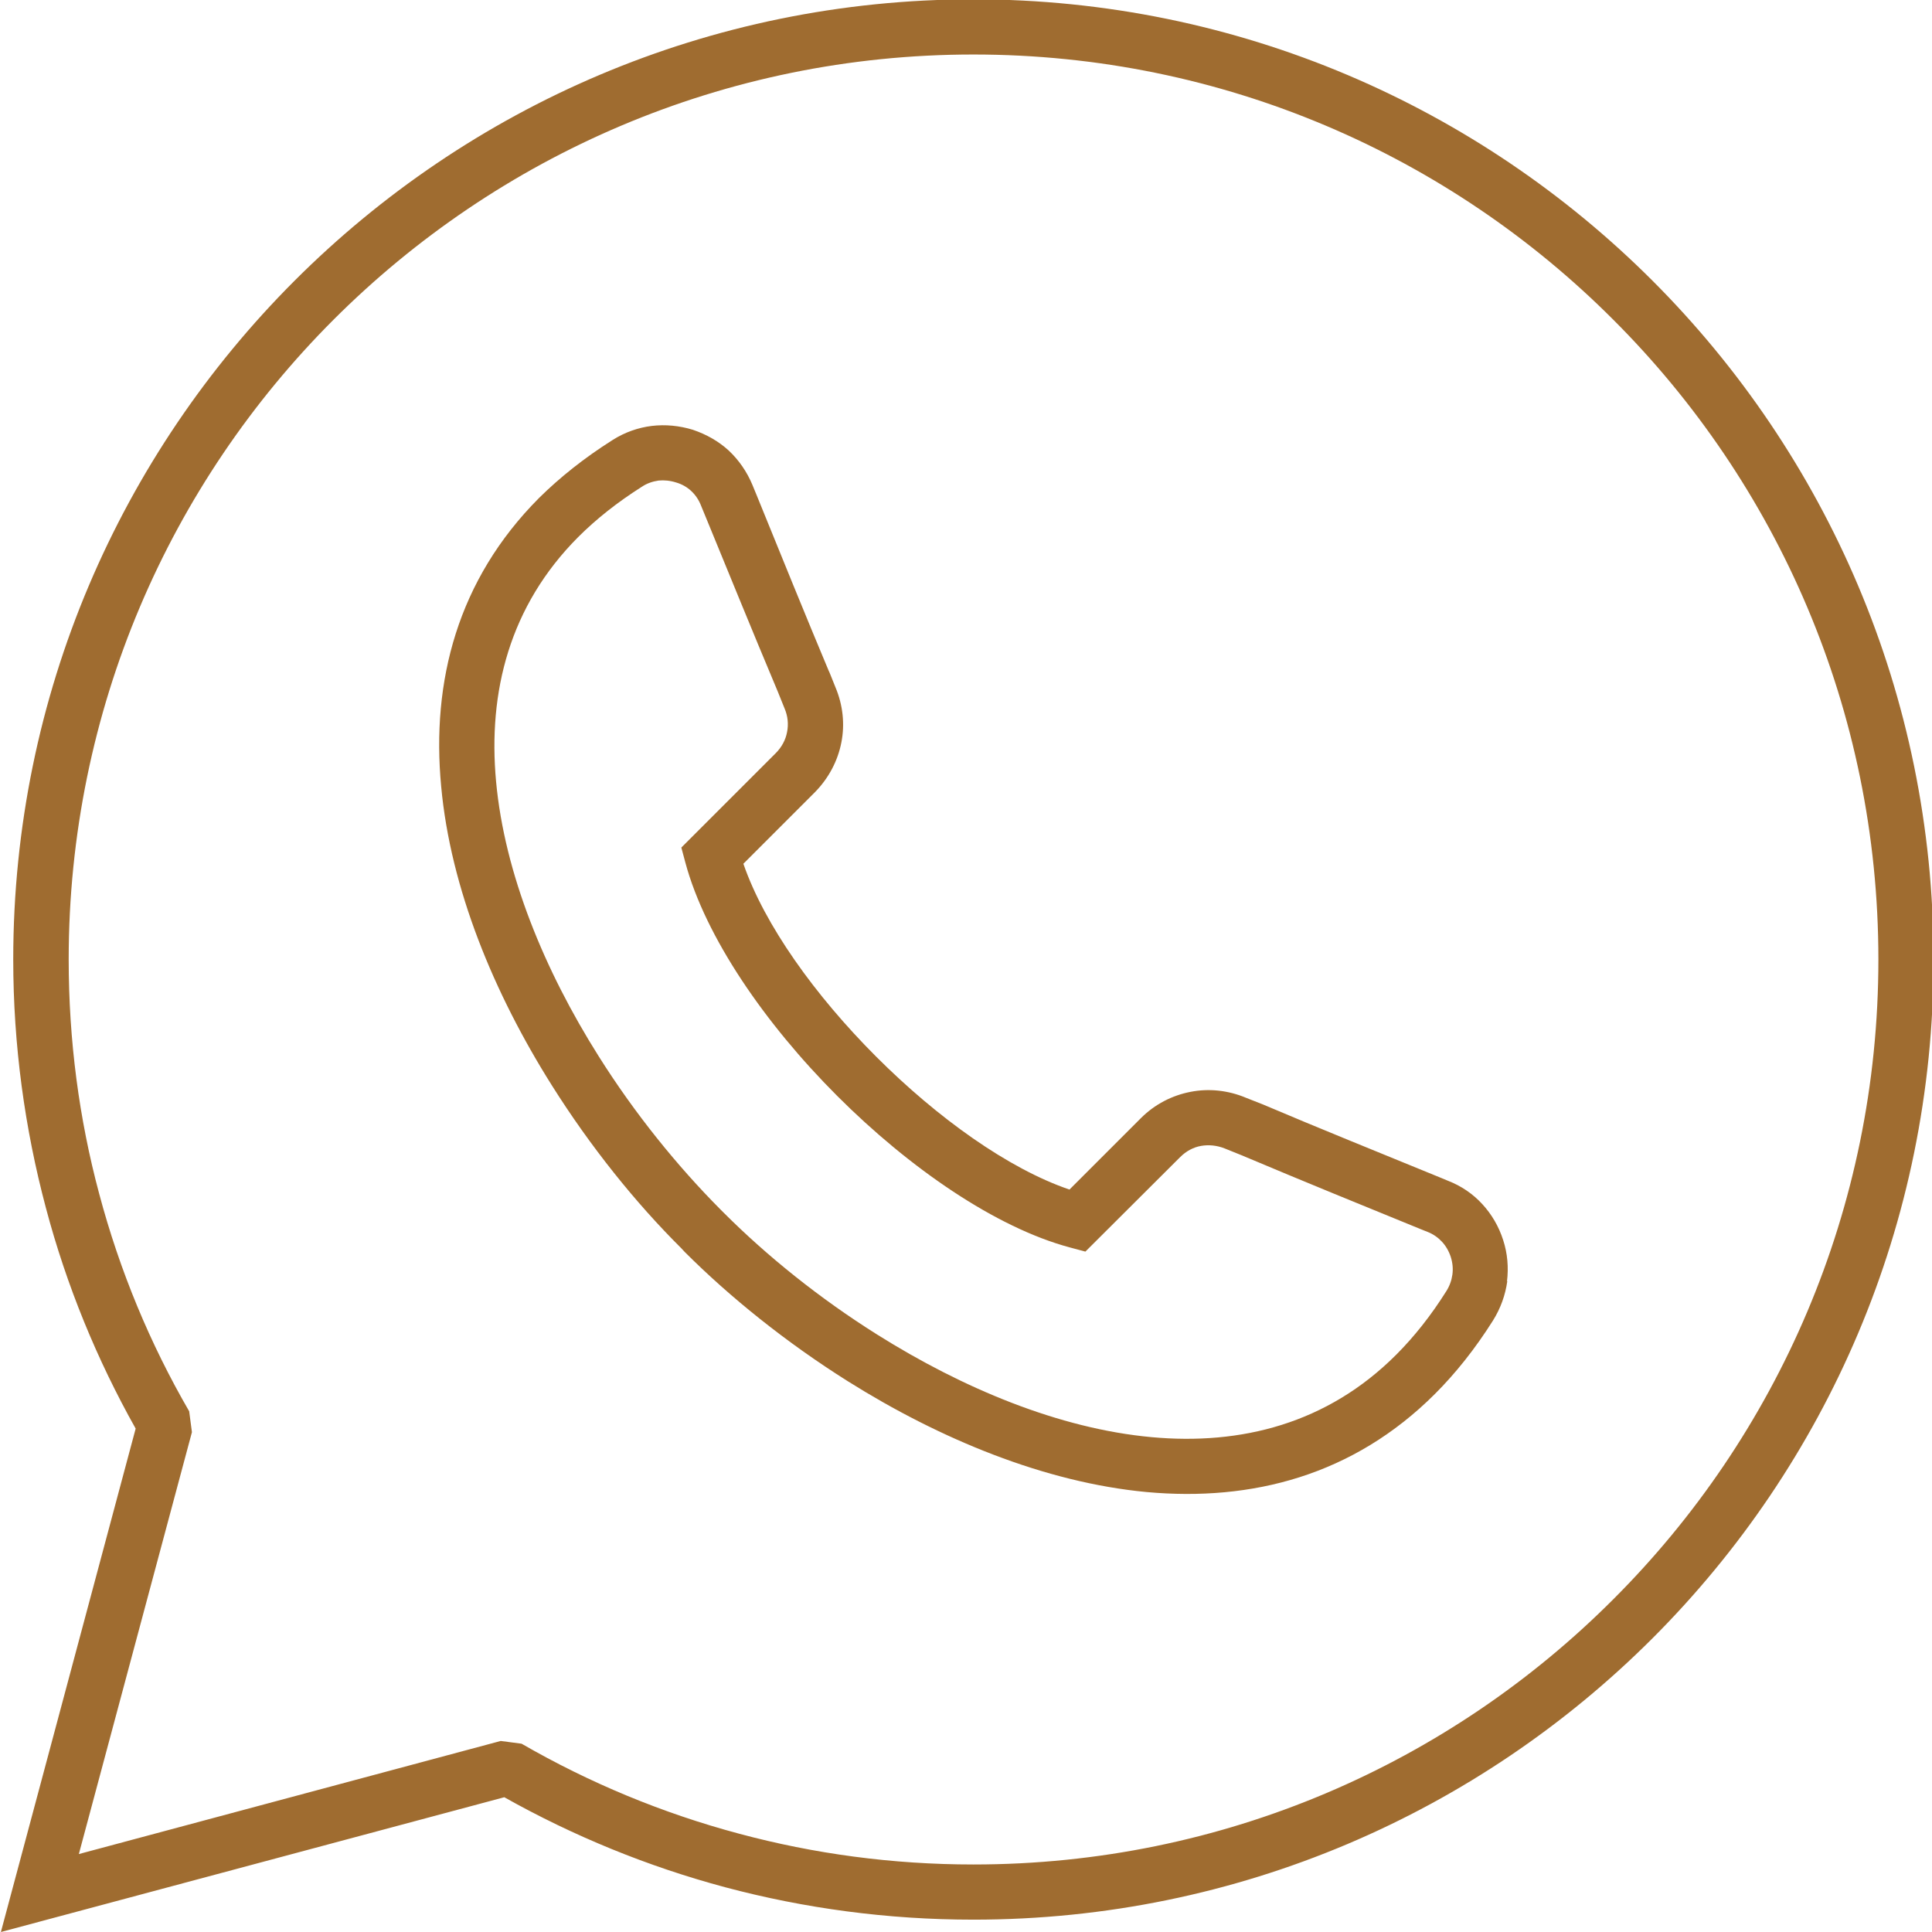
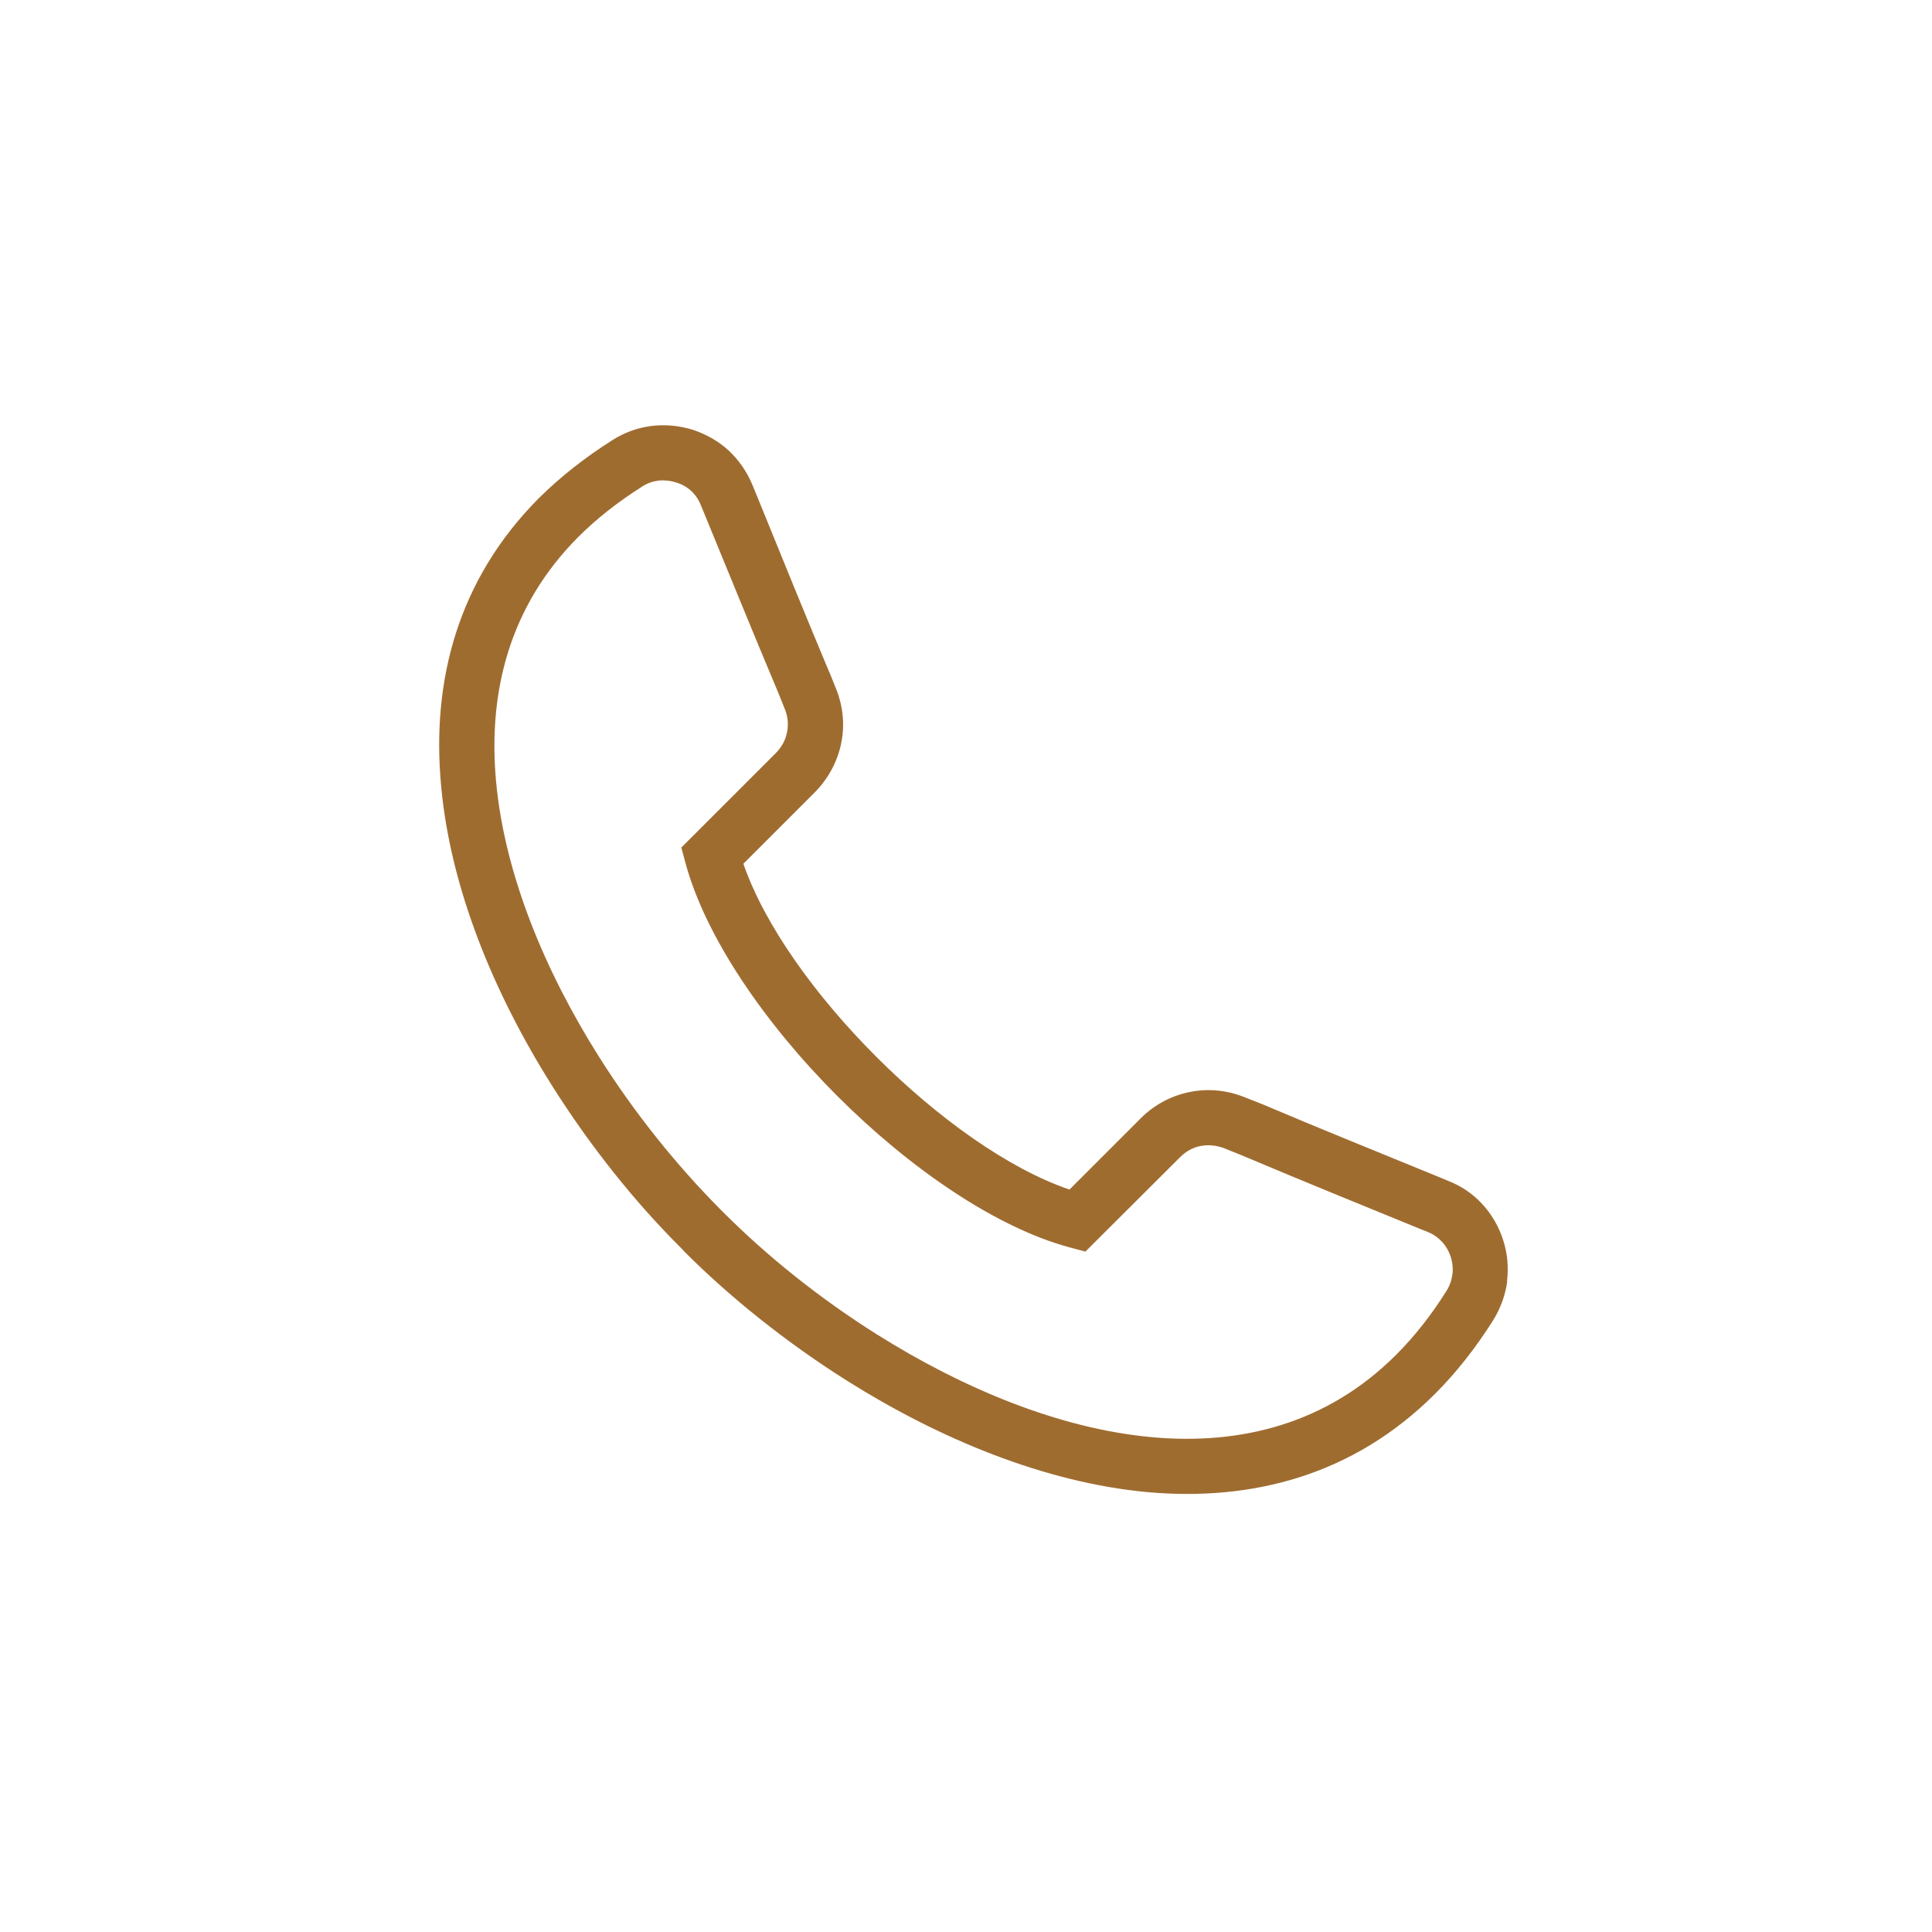
<svg xmlns="http://www.w3.org/2000/svg" width="100%" height="100%" viewBox="0 0 140 140" version="1.1" xml:space="preserve" style="fill-rule:evenodd;clip-rule:evenodd;stroke-linejoin:round;stroke-miterlimit:2;">
  <g transform="matrix(1,0,0,1,-798.644,-11854.8)">
    <g transform="matrix(5.556,0,0,5.556,0,10875)">
      <g transform="matrix(0.358,0,0,-0.358,143.756,201.548)">
-         <path d="M35.43,70.41C45.09,70.41 53.84,66.49 60.17,60.16C66.5,53.83 70.41,45.09 70.41,35.43C70.41,25.77 66.5,17.03 60.17,10.7C53.84,4.37 45.09,0.45 35.43,0.45C32.31,0.45 29.28,0.86 26.39,1.63C23.55,2.39 20.85,3.5 18.34,4.91L0,0L4.91,18.34C3.5,20.85 2.39,23.55 1.64,26.38C0.87,29.27 0.45,32.31 0.45,35.43C0.45,45.09 4.37,53.83 10.7,60.16C17.03,66.49 25.77,70.41 35.43,70.41L35.43,70.41ZM58.74,58.74C52.78,64.71 44.54,68.4 35.43,68.4C26.33,68.4 18.09,64.71 12.12,58.74C6.16,52.78 2.47,44.53 2.47,35.43C2.47,32.48 2.85,29.62 3.58,26.9C4.33,24.08 5.44,21.42 6.86,18.97L6.96,18.21L2.84,2.84L18.21,6.96L18.97,6.86C21.43,5.44 24.09,4.33 26.9,3.58C29.62,2.85 32.48,2.46 35.43,2.46C44.54,2.46 52.78,6.15 58.74,12.12C64.71,18.08 68.4,26.33 68.4,35.43C68.4,44.53 64.71,52.78 58.74,58.74L58.74,58.74Z" style="fill:rgb(159,108,48);fill-rule:nonzero;" />
-       </g>
+         </g>
      <g transform="matrix(0.358,0,0,-0.358,143.756,201.477)">
        <path d="M27.05,38.72C27.82,36.49 29.66,33.92 31.89,31.69C34.12,29.46 36.7,27.61 38.93,26.85L41.53,29.45C42.04,29.96 42.67,30.28 43.34,30.41C44,30.54 44.71,30.47 45.37,30.19L45.98,29.95C47.93,29.12 50.21,28.2 52.48,27.27L52.72,27.17C53.21,26.98 53.63,26.69 53.97,26.32C54.31,25.95 54.57,25.51 54.73,25.01C54.89,24.52 54.93,24.01 54.87,23.51L54.88,23.51C54.81,23.01 54.64,22.53 54.36,22.08C53.71,21.05 53,20.16 52.25,19.41C49.27,16.43 45.57,15.48 41.74,15.83C38.03,16.18 34.21,17.76 30.85,19.87C28.61,21.28 26.57,22.92 24.91,24.58L24.79,24.71C23.12,26.37 21.48,28.41 20.07,30.65C17.96,34 16.38,37.82 16.04,41.54C15.68,45.36 16.63,49.06 19.61,52.05C20.37,52.8 21.26,53.51 22.29,54.16C22.73,54.44 23.22,54.61 23.71,54.67C24.21,54.73 24.72,54.68 25.21,54.53C25.71,54.36 26.15,54.11 26.52,53.77C26.89,53.42 27.18,53 27.38,52.52L27.52,52.18C28.43,49.94 29.34,47.7 30.15,45.77C30.16,45.77 30.37,45.23 30.4,45.16C30.68,44.5 30.75,43.8 30.62,43.14C30.49,42.47 30.16,41.84 29.66,41.33L27.05,38.72L27.05,38.72ZM30.47,30.26C27.83,32.9 25.67,36.05 24.94,38.75L24.79,39.31L28.23,42.75C28.45,42.97 28.59,43.24 28.64,43.51C28.7,43.8 28.67,44.1 28.55,44.38L28.3,45C27.32,47.33 26.49,49.38 25.65,51.42L25.51,51.76C25.43,51.97 25.31,52.15 25.15,52.3C25,52.44 24.81,52.55 24.6,52.61C24.38,52.68 24.16,52.7 23.96,52.68C23.75,52.65 23.54,52.58 23.36,52.46C22.46,51.89 21.69,51.28 21.03,50.62C18.53,48.11 17.74,44.98 18.04,41.72C18.35,38.35 19.81,34.83 21.77,31.72C23.09,29.62 24.64,27.71 26.21,26.13L26.33,26.01C27.91,24.43 29.82,22.89 31.92,21.57C35.04,19.61 38.55,18.14 41.92,17.83C45.18,17.53 48.32,18.32 50.83,20.83C51.49,21.49 52.1,22.26 52.66,23.15C52.78,23.34 52.85,23.54 52.88,23.75C52.91,23.96 52.89,24.18 52.82,24.4C52.75,24.61 52.64,24.8 52.5,24.95C52.36,25.1 52.18,25.23 51.97,25.31L51.72,25.41C49.64,26.26 47.57,27.1 45.2,28.1L44.58,28.35C44.3,28.46 44,28.49 43.72,28.44C43.44,28.39 43.18,28.25 42.96,28.03L39.51,24.59L38.95,24.74C36.25,25.46 33.1,27.63 30.47,30.26L30.47,30.26Z" style="fill:rgb(159,108,48);fill-rule:nonzero;" />
      </g>
    </g>
  </g>
</svg>